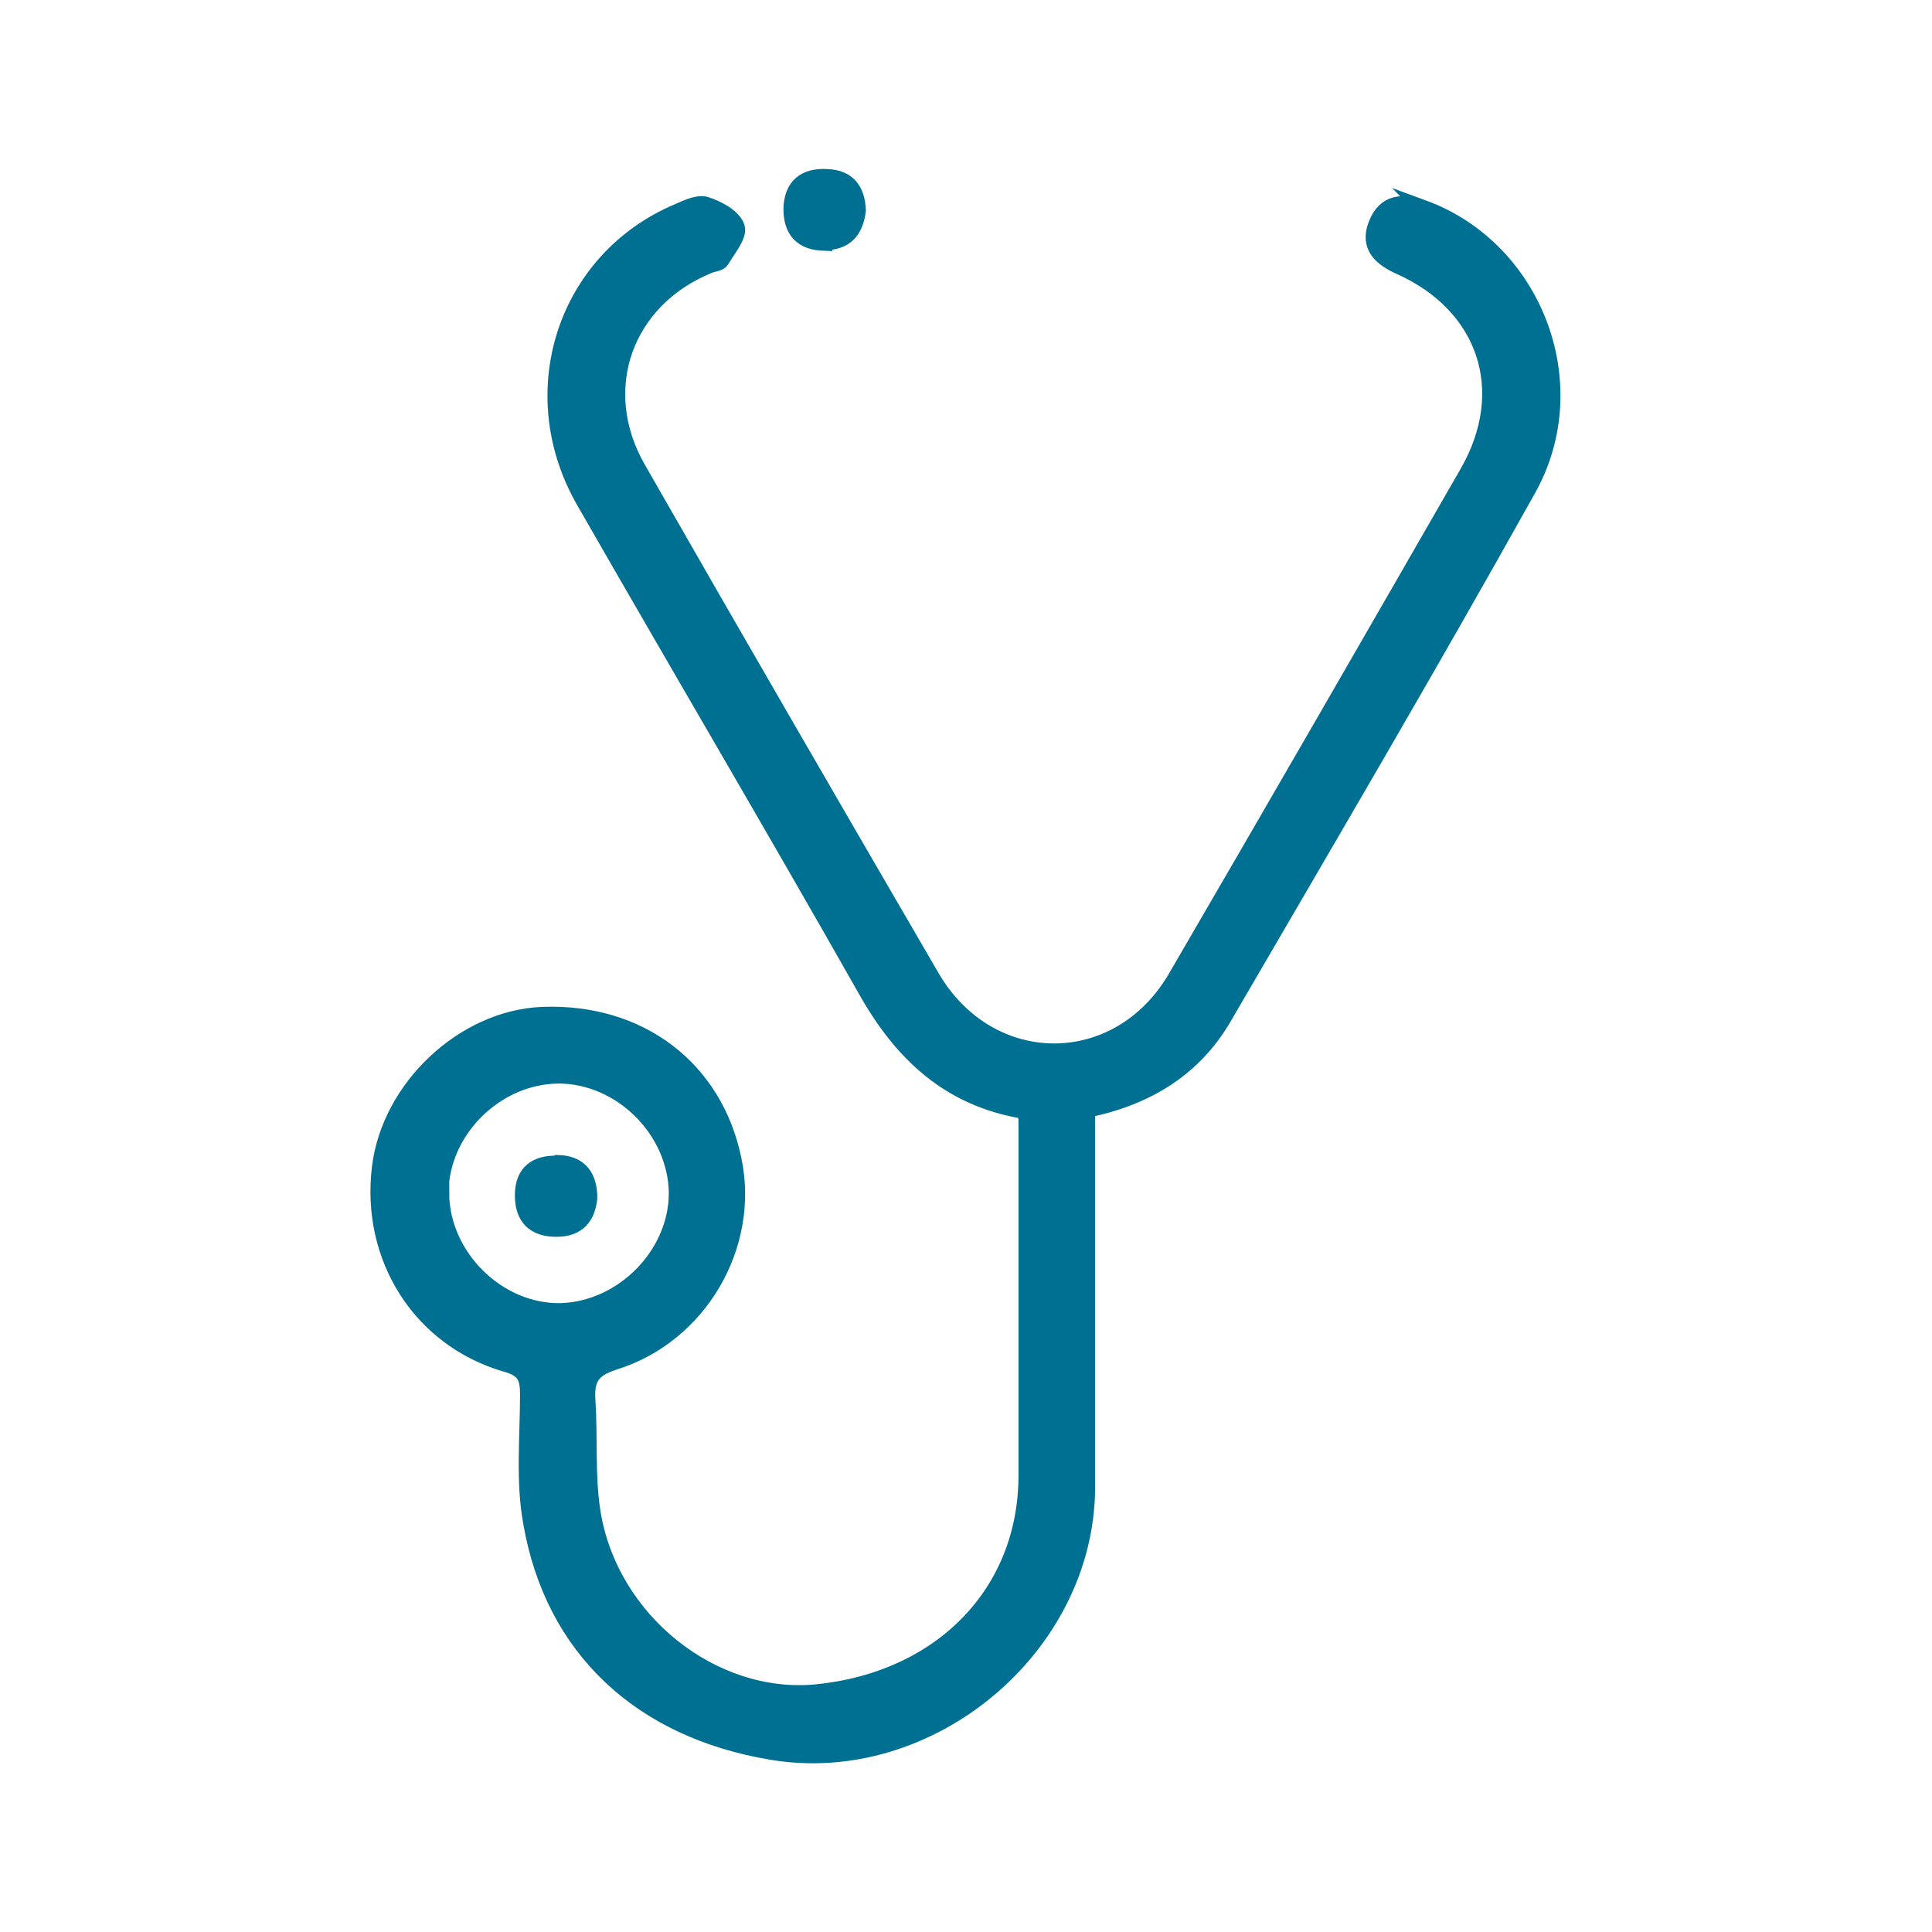
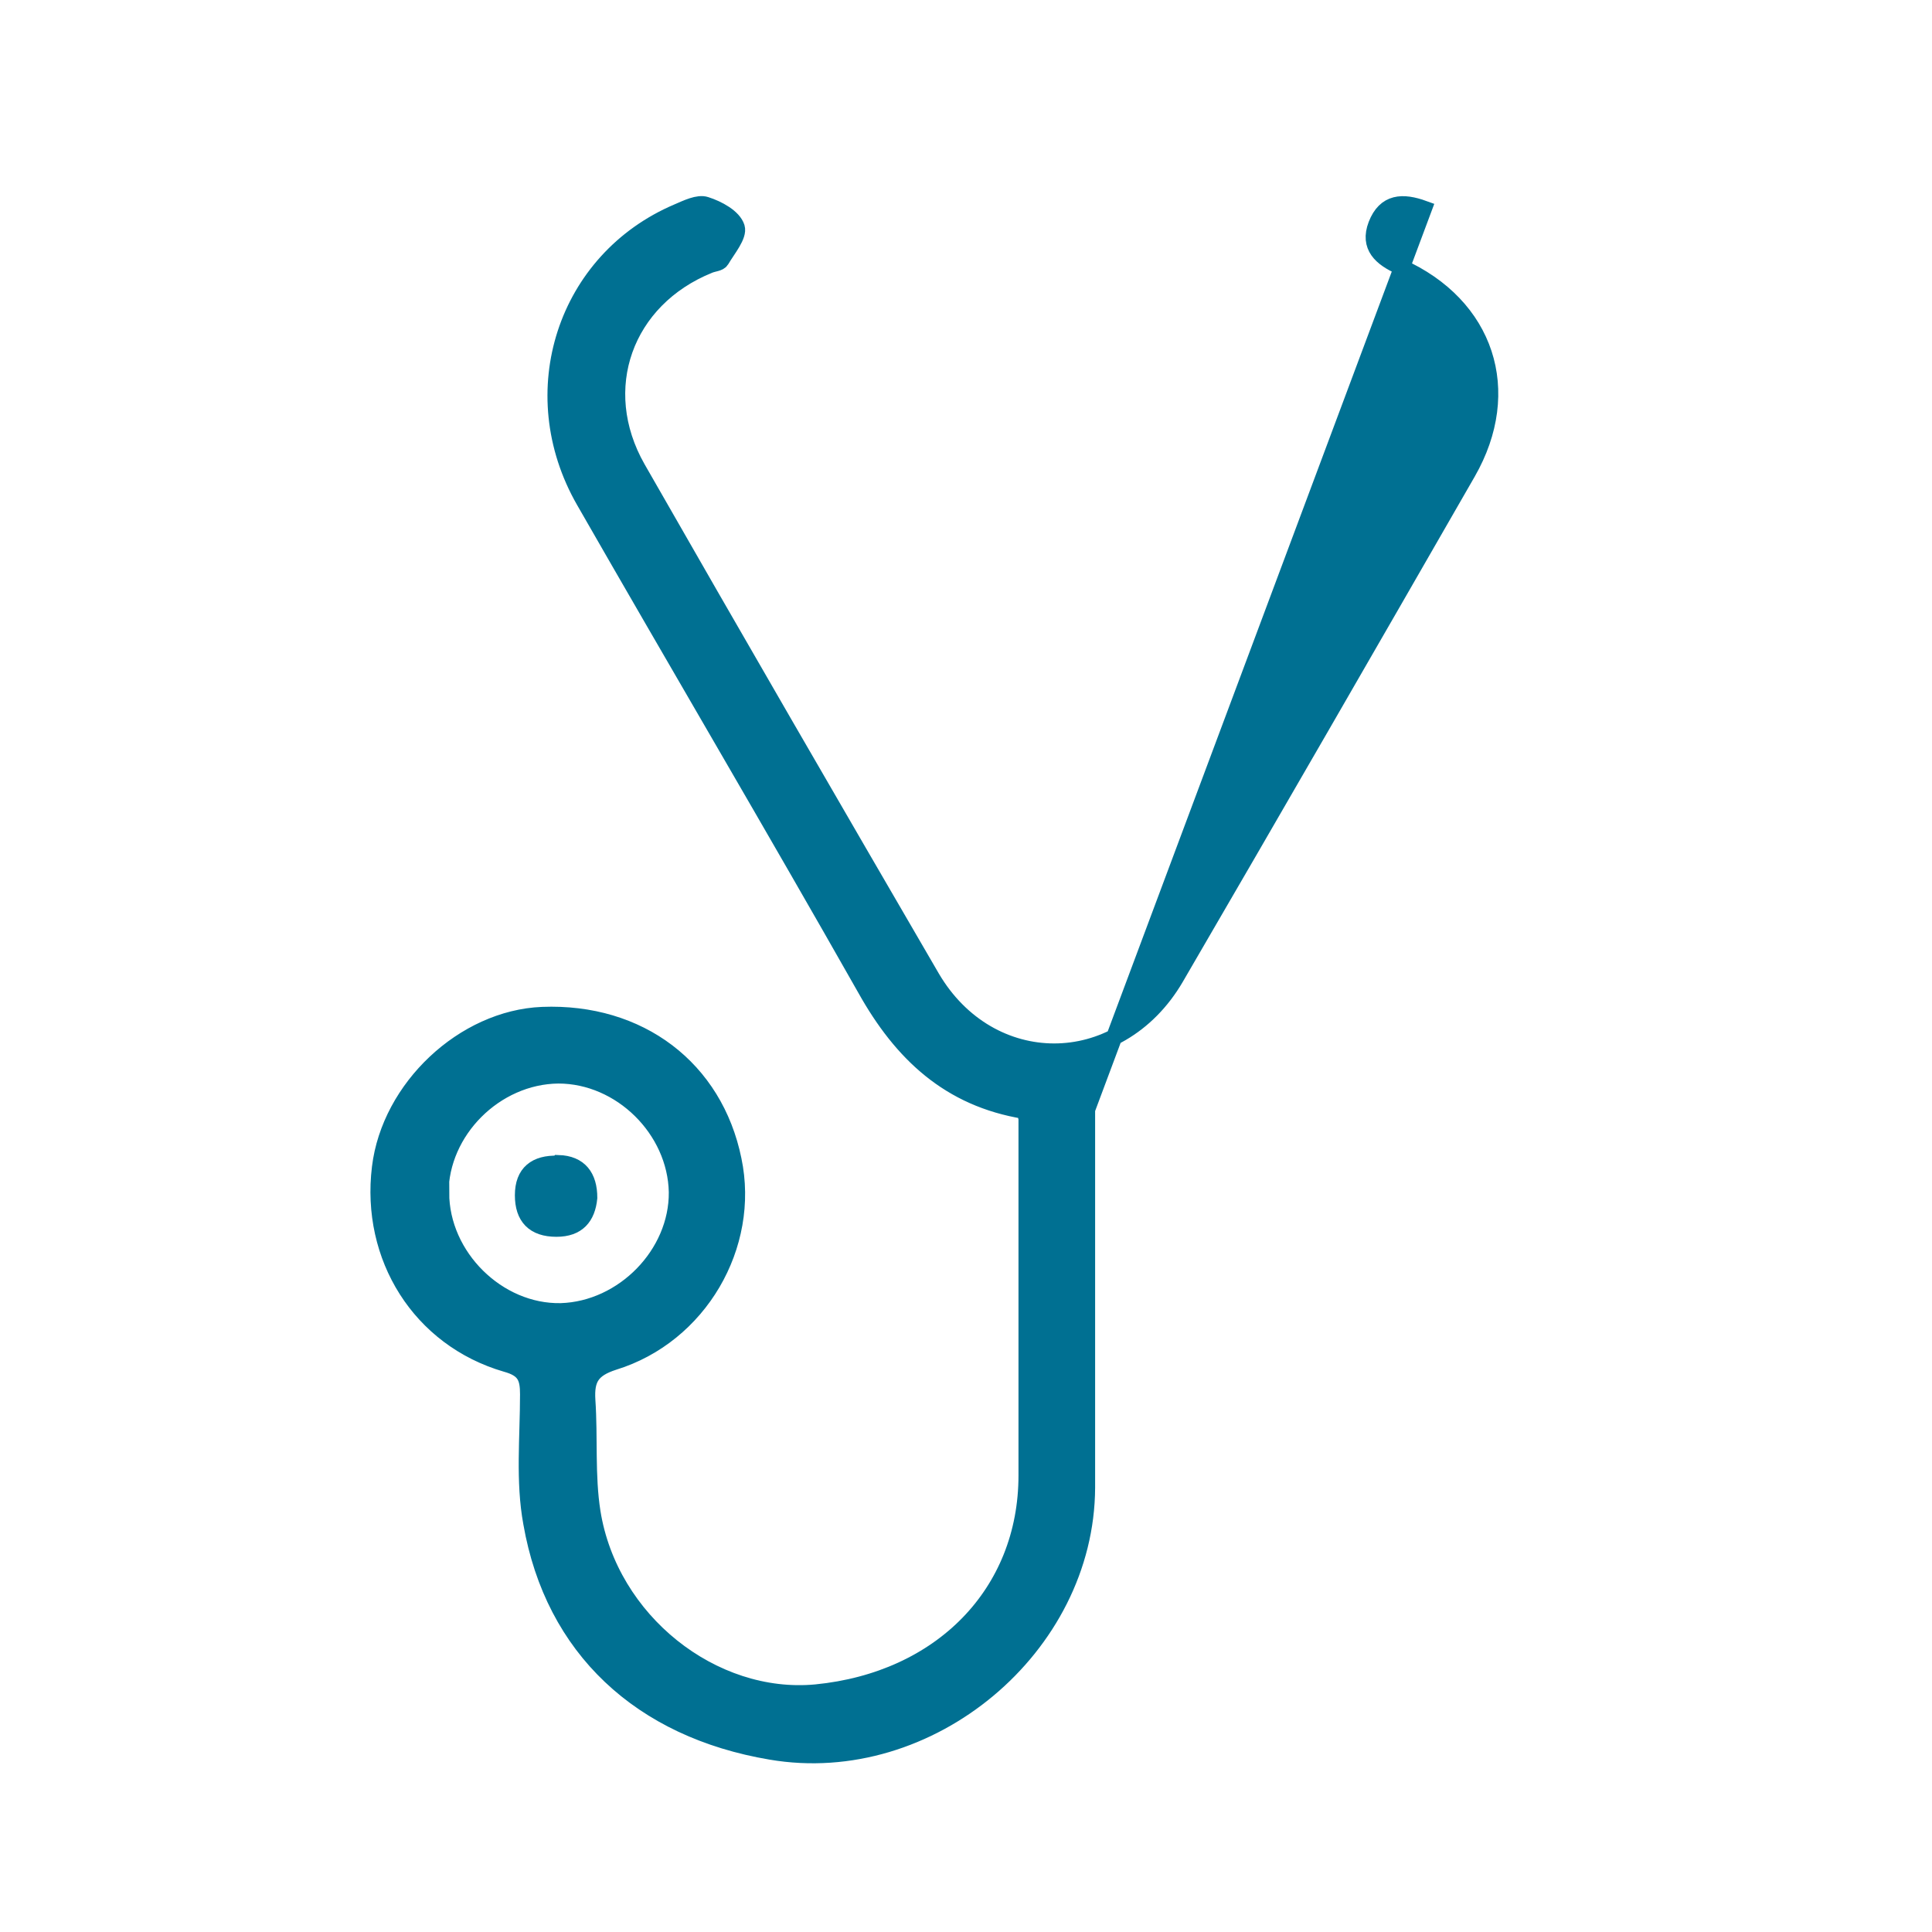
<svg xmlns="http://www.w3.org/2000/svg" id="Calque_1" viewBox="0 0 30 30">
  <defs>
    <style>.cls-1{fill:#007092;stroke:#007092;stroke-miterlimit:10;stroke-width:.25px;}</style>
  </defs>
-   <path class="cls-1" d="M22.11,3.24c-.33-.12-.6-.11-.74,.25-.13,.34,.08,.52,.37,.65,1.34,.6,1.78,1.93,1.05,3.2-1.5,2.61-3.01,5.23-4.53,7.84-.89,1.53-2.89,1.53-3.79,0-1.53-2.63-3.06-5.27-4.57-7.91-.7-1.23-.2-2.62,1.11-3.15,.07-.03,.16-.03,.19-.08,.1-.17,.28-.38,.24-.51-.05-.16-.29-.29-.48-.35-.12-.04-.3,.05-.44,.11-1.74,.74-2.42,2.8-1.45,4.49,1.45,2.53,2.93,5.04,4.37,7.58,.56,1,1.3,1.7,2.47,1.89,.02,.08,.03,.11,.03,.13,0,1.84,0,3.69,0,5.53,0,1.83-1.33,3.18-3.27,3.37-1.6,.15-3.2-1.11-3.47-2.8-.09-.57-.04-1.16-.08-1.74-.02-.33,.07-.48,.41-.59,1.33-.41,2.14-1.81,1.86-3.14-.29-1.42-1.46-2.31-2.97-2.25-1.22,.05-2.37,1.13-2.52,2.37-.17,1.39,.62,2.66,1.96,3.05,.29,.08,.34,.21,.34,.47,0,.67-.07,1.35,.05,2,.34,1.95,1.7,3.21,3.72,3.55,2.46,.42,4.9-1.62,4.91-4.1,0-1.8,0-3.6,0-5.41v-.46c.93-.19,1.66-.64,2.12-1.43,1.59-2.73,3.19-5.45,4.73-8.21,.91-1.63,.09-3.73-1.63-4.36ZM6.84,18.53c0-.97,.85-1.82,1.83-1.83,.97,0,1.82,.84,1.84,1.81,.01,.96-.83,1.82-1.8,1.85-.98,.02-1.86-.85-1.86-1.84Z" />
-   <path class="cls-1" d="M12.8,3.76c.33,0,.48-.18,.52-.49-.01-.31-.15-.51-.48-.52-.34-.02-.54,.14-.55,.49,0,.34,.16,.52,.51,.53Z" />
+   <path class="cls-1" d="M22.11,3.24c-.33-.12-.6-.11-.74,.25-.13,.34,.08,.52,.37,.65,1.34,.6,1.78,1.93,1.05,3.2-1.5,2.61-3.01,5.23-4.53,7.84-.89,1.53-2.89,1.53-3.79,0-1.53-2.63-3.06-5.27-4.57-7.91-.7-1.23-.2-2.62,1.11-3.15,.07-.03,.16-.03,.19-.08,.1-.17,.28-.38,.24-.51-.05-.16-.29-.29-.48-.35-.12-.04-.3,.05-.44,.11-1.74,.74-2.42,2.8-1.45,4.49,1.45,2.53,2.93,5.04,4.37,7.58,.56,1,1.3,1.7,2.47,1.89,.02,.08,.03,.11,.03,.13,0,1.84,0,3.69,0,5.53,0,1.83-1.33,3.18-3.27,3.37-1.6,.15-3.2-1.11-3.47-2.8-.09-.57-.04-1.16-.08-1.74-.02-.33,.07-.48,.41-.59,1.33-.41,2.14-1.81,1.86-3.14-.29-1.42-1.46-2.31-2.97-2.25-1.22,.05-2.37,1.13-2.52,2.37-.17,1.39,.62,2.66,1.96,3.05,.29,.08,.34,.21,.34,.47,0,.67-.07,1.35,.05,2,.34,1.95,1.7,3.21,3.72,3.55,2.46,.42,4.9-1.62,4.91-4.1,0-1.8,0-3.6,0-5.41v-.46ZM6.84,18.53c0-.97,.85-1.82,1.83-1.83,.97,0,1.82,.84,1.84,1.81,.01,.96-.83,1.82-1.8,1.85-.98,.02-1.86-.85-1.86-1.84Z" />
  <path class="cls-1" d="M8.66,18.07c-.34-.01-.54,.14-.54,.49,0,.34,.17,.52,.52,.52,.33,0,.48-.18,.51-.48,0-.33-.15-.53-.48-.54Z" />
</svg>